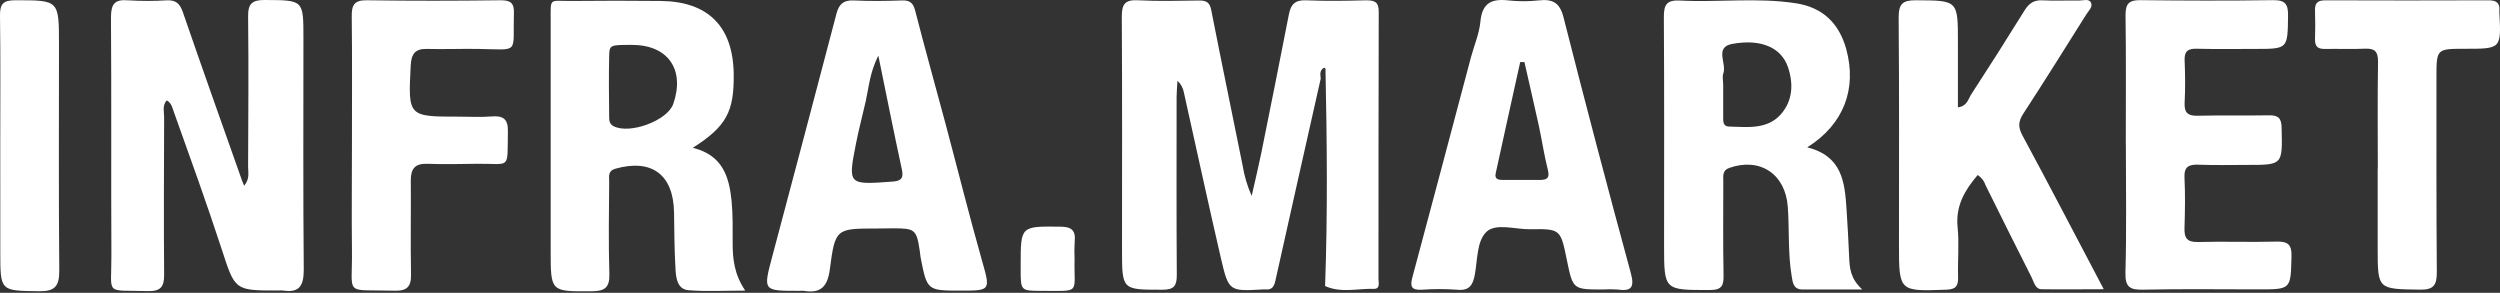
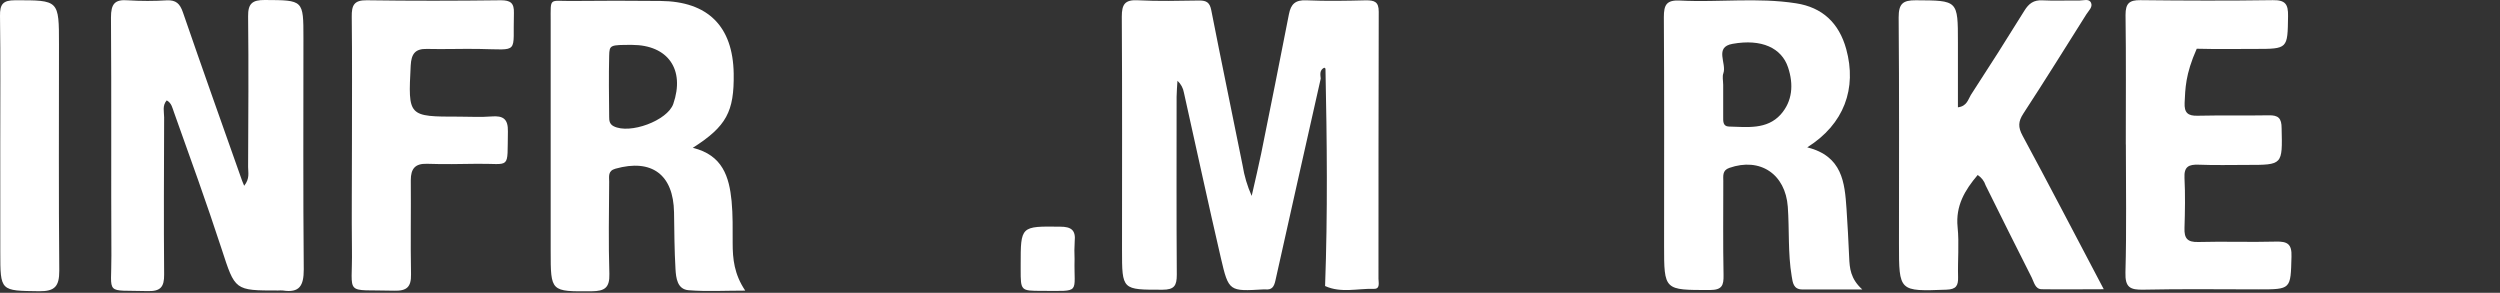
<svg xmlns="http://www.w3.org/2000/svg" width="888" height="104" viewBox="0 0 888 104" fill="none">
  <rect x="0" y="0" width="888" height="104" fill="#333333" stroke="none" />
  <path d="M469.121 27.928C463.757 51.809 458.347 75.678 453.041 99.593C452.536 101.895 451.777 103.046 449.388 102.792C449.197 102.775 449.005 102.775 448.814 102.792C436.639 103.506 436.421 103.564 433.676 91.733C429.139 72.168 424.913 52.545 420.537 32.946C420.262 31.311 419.454 29.813 418.24 28.688C418.136 30.575 417.941 32.462 417.929 34.361C417.929 55.434 417.849 76.507 417.998 97.579C417.998 101.446 417.125 102.908 412.933 102.908C398.542 102.908 398.542 103.08 398.542 88.694C398.542 61.073 398.634 33.521 398.462 5.923C398.462 1.527 399.553 -0.153 404.205 0.1C411.452 0.48 418.734 0.284 426.027 0.18C428.542 0.18 429.702 0.894 430.23 3.564C433.837 21.978 437.673 40.312 441.36 58.691C441.958 62.45 443.048 66.115 444.599 69.59C445.966 63.513 447.057 59.036 447.976 54.513C451.306 38.01 454.626 21.518 457.83 5.026C458.531 1.423 460.127 -0.061 463.998 0.111C471.061 0.422 478.148 0.296 485.223 0.111C488.186 0.111 489.737 0.606 489.725 4.151C489.611 35.754 489.668 67.368 489.633 98.983C489.633 100.353 490.299 102.654 488.037 102.597C482.294 102.424 476.321 104.185 470.671 101.596C471.612 75.862 471.348 50.128 470.809 24.395C470.809 24.291 470.568 24.188 470.372 24.038C468.649 24.901 468.971 26.443 469.121 27.928Z" fill="white" />
  <path d="M59.22 35.654C57.578 37.507 58.301 39.706 58.301 41.697C58.244 60.295 58.14 78.881 58.301 97.48C58.358 101.979 56.969 103.522 52.444 103.395C36.95 102.958 39.649 105.156 39.569 90.735C39.419 62.55 39.626 34.343 39.419 6.204C39.419 1.427 40.717 -0.299 45.518 0.115C50.108 0.398 54.711 0.398 59.3 0.115C62.505 -0.011 63.895 1.266 64.963 4.351C71.854 24.364 78.952 44.286 85.993 64.196C86.177 64.725 86.417 65.243 86.728 65.992C88.795 63.437 88.118 61.284 88.129 59.316C88.198 41.489 88.336 23.639 88.129 5.835C88.06 1.232 89.657 -0.023 94.056 0C107.781 0.081 107.78 -0.069 107.78 13.5C107.78 40.914 107.643 68.328 107.895 95.73C107.895 101.484 106.391 104.097 100.487 103.188C99.917 103.147 99.346 103.147 98.776 103.188C83.271 103.188 83.535 103.188 78.711 88.411C73.381 72.103 67.547 55.967 61.77 39.809C61.264 38.497 61 36.598 59.22 35.654Z" fill="white" />
  <path d="M641.94 52.329C654.413 55.482 655.24 64.793 655.884 74.195C656.274 79.95 656.573 85.704 656.825 91.401C656.986 95.233 657.262 98.997 661.488 102.818C653.391 102.818 646.81 102.818 640.229 102.818C637.002 102.818 636.783 100.401 636.404 98.088C635.038 89.928 635.612 81.653 635.026 73.447C634.176 61.812 625.183 55.804 614.249 59.637C611.699 60.523 612.124 62.526 612.113 64.355C612.113 75.461 611.986 86.579 612.204 97.673C612.273 101.391 611.687 103.002 607.346 103.013C591.082 103.013 591.083 103.232 591.083 87.097C591.083 60.097 591.174 33.086 591.002 6.087C591.002 1.736 591.909 -0.048 596.745 0.194C610.47 0.896 624.31 -0.957 637.955 1.172C647.304 2.611 653.219 8.158 655.78 17.434C659.605 31.36 655.068 44.1 641.94 52.329ZM612.078 29.99C612.078 33.823 612.078 37.655 612.078 41.499C612.078 42.984 611.917 44.883 614.1 44.952C620.577 45.113 627.572 46.102 632.476 40.693C636.703 35.963 637.139 29.99 635.118 23.937C632.821 17.031 625.734 13.717 615.409 15.57C608.816 16.721 613.387 22.532 612.147 25.997C611.699 27.182 612.067 28.644 612.067 29.99H612.078Z" fill="white" />
  <path d="M246.079 52.507C256.715 55.085 259.012 62.865 259.862 71.404C260.333 76.353 260.241 81.359 260.241 86.366C260.241 91.971 260.781 97.403 264.709 103.226C257.393 103.226 250.927 103.606 244.61 103.088C240.555 102.766 240.118 98.738 239.935 95.55C239.544 88.863 239.521 82.154 239.418 75.444C239.2 62.002 231.493 56.305 218.606 59.919C215.827 60.701 216.39 62.704 216.378 64.522C216.309 75.444 216.103 86.389 216.447 97.288C216.596 102.225 214.747 103.422 210.176 103.456C195.601 103.56 195.601 103.721 195.601 89.151C195.601 61.944 195.601 34.738 195.601 7.531C195.601 -1.158 194.946 0.418 203.032 0.338C213.553 0.223 224.073 0.234 234.582 0.338C251.454 0.476 260.344 9.349 260.608 26.14C260.804 39.652 258.059 44.865 246.079 52.507ZM224.521 15.944C216.688 15.944 216.482 15.944 216.378 19.753C216.206 26.992 216.309 34.231 216.378 41.482C216.378 42.805 216.47 44.06 217.963 44.831C223.706 47.788 237.087 42.84 239.154 36.901C243.358 24.702 237.293 15.978 224.521 15.944Z" fill="white" />
  <path d="M702.472 62.163C697.947 67.492 694.581 73.062 695.339 80.658C695.937 86.539 695.339 92.524 695.512 98.451C695.58 101.466 694.845 102.766 691.4 102.893C674.505 103.514 674.516 103.63 674.516 86.62C674.516 59.816 674.631 33 674.401 6.196C674.401 1.351 675.837 0.062 680.523 0.097C695.454 0.189 695.454 0.016 695.454 15.058V38.122C698.658 37.73 699.083 35.291 700.048 33.725C706.503 23.82 712.839 13.846 719.057 3.803C720.642 1.236 722.365 -0.041 725.466 0.12C729.853 0.35 734.252 0.12 738.651 0.189C740.064 0.189 742.097 -0.605 742.763 1.063C743.383 2.525 741.856 3.837 741.063 5.103C733.643 16.888 726.281 28.708 718.678 40.366C716.863 43.151 716.783 45.154 718.39 48.146C727.969 65.892 737.284 83.823 747.253 102.732C739.374 102.732 732.265 102.847 725.179 102.732C722.881 102.674 722.491 100.234 721.675 98.612C716.162 87.709 710.703 76.787 705.297 65.846C704.808 64.329 703.81 63.027 702.472 62.163V62.163Z" fill="white" />
-   <path d="M311.443 81.168C296.926 81.168 296.65 81.169 294.755 95.681C293.962 101.723 291.585 104.324 285.566 103.311C284.997 103.26 284.424 103.26 283.855 103.311C270.957 103.311 271.037 103.392 274.322 91.043C281.979 62.317 289.578 33.58 297.121 4.831C297.971 1.609 299.51 -0.003 303.105 0.158C308.847 0.423 314.59 0.366 320.333 0.158C323.089 0.066 324.341 0.93 325.053 3.715C328.499 17.18 332.278 30.588 335.861 43.995C340.191 60.2 344.246 76.484 348.817 92.608C351.792 103.081 351.952 103.242 341.409 103.231C329.326 103.231 329.314 103.231 327.006 91.457C326.868 90.709 326.822 89.938 326.707 89.156C325.559 81.491 324.996 81.1 317.22 81.1L311.443 81.168ZM311.983 19.746C308.928 25.834 308.618 31.013 307.504 35.985C306.389 40.957 305.023 45.963 304.058 50.947C301.141 65.724 301.186 65.666 317.013 64.504C320.103 64.285 320.999 63.284 320.367 60.28C317.554 47.333 314.969 34.316 311.983 19.746V19.746Z" fill="white" />
-   <path d="M569.33 102.821C558.694 102.821 558.694 102.821 556.535 92.279C554.295 81.368 554.295 81.265 543.419 81.426C538.101 81.495 531.255 79.124 527.901 82.427C524.548 85.73 524.823 92.313 523.858 97.538C523.169 101.256 521.917 103.35 517.587 102.913C513.382 102.601 509.159 102.601 504.953 102.913C501.427 103.085 500.761 101.877 501.669 98.54C508.675 72.507 515.543 46.439 522.469 20.395C523.617 16.137 525.432 11.971 525.845 7.655C526.454 1.072 529.808 -0.528 535.712 0.14C539.331 0.531 542.981 0.531 546.6 0.14C551.447 -0.39 554.008 0.853 555.363 6.159C563.082 36.542 571.056 66.848 579.288 97.078C580.689 102.245 579.288 103.546 574.475 102.832C572.762 102.714 571.043 102.71 569.33 102.821ZM541.478 22.052H539.973C537.067 35.218 534.138 48.373 531.278 61.539C530.761 63.841 532.484 63.921 534.092 63.921C538.296 63.921 542.5 63.921 546.726 63.921C549.368 63.921 550.585 63.415 549.793 60.285C548.472 55.105 547.703 49.788 546.577 44.563C544.923 37.071 543.177 29.568 541.478 22.052Z" fill="white" />
-   <path d="M755.084 51.328C755.084 35.987 755.199 20.657 754.992 5.293C754.992 1.219 756.312 0.01 760.263 0.056C775.941 0.24 791.63 0.286 807.354 0.056C811.753 -0.001 812.786 1.483 812.717 5.684C812.545 17.377 812.718 17.377 800.957 17.377C794.065 17.377 787.174 17.492 780.283 17.308C777.078 17.216 775.826 18.24 775.976 21.543C776.194 26.515 776.24 31.51 775.976 36.505C775.815 40.049 777.124 41.2 780.57 41.108C788.977 40.912 797.408 41.108 805.838 40.958C809.284 40.878 810.432 42.006 810.432 45.562C810.731 58.578 810.868 58.578 798.188 58.578C792.446 58.578 786.703 58.728 780.96 58.498C777.446 58.371 775.723 59.177 775.93 63.182C776.228 69.109 776.114 75.07 775.93 81.009C775.803 84.646 776.94 86.061 780.799 85.958C789.988 85.704 799.176 86.073 808.364 85.82C812.442 85.716 814.107 86.602 813.935 91.171C813.625 102.783 813.866 102.795 802.151 102.783C788.575 102.783 774.988 102.588 761.412 102.887C756.611 103.002 754.796 102.116 754.957 96.718C755.382 81.596 755.107 66.439 755.107 51.305L755.084 51.328Z" fill="white" />
+   <path d="M755.084 51.328C755.084 35.987 755.199 20.657 754.992 5.293C754.992 1.219 756.312 0.01 760.263 0.056C775.941 0.24 791.63 0.286 807.354 0.056C811.753 -0.001 812.786 1.483 812.717 5.684C812.545 17.377 812.718 17.377 800.957 17.377C794.065 17.377 787.174 17.492 780.283 17.308C776.194 26.515 776.24 31.51 775.976 36.505C775.815 40.049 777.124 41.2 780.57 41.108C788.977 40.912 797.408 41.108 805.838 40.958C809.284 40.878 810.432 42.006 810.432 45.562C810.731 58.578 810.868 58.578 798.188 58.578C792.446 58.578 786.703 58.728 780.96 58.498C777.446 58.371 775.723 59.177 775.93 63.182C776.228 69.109 776.114 75.07 775.93 81.009C775.803 84.646 776.94 86.061 780.799 85.958C789.988 85.704 799.176 86.073 808.364 85.82C812.442 85.716 814.107 86.602 813.935 91.171C813.625 102.783 813.866 102.795 802.151 102.783C788.575 102.783 774.988 102.588 761.412 102.887C756.611 103.002 754.796 102.116 754.957 96.718C755.382 81.596 755.107 66.439 755.107 51.305L755.084 51.328Z" fill="white" />
  <path d="M125.011 50.813C125.011 35.851 125.114 20.89 124.942 5.929C124.885 1.912 125.735 0.025 130.272 0.094C146.133 0.324 162.017 0.301 177.89 0.094C181.336 0.094 182.645 1.06 182.542 4.605C182.094 19.325 184.839 17.61 170 17.38C163.889 17.288 157.768 17.529 151.623 17.38C147.396 17.276 146.11 19.21 145.88 23.261C144.961 41.433 144.858 41.433 163.108 41.433C166.933 41.433 170.781 41.675 174.594 41.364C178.694 41.03 180.497 42.227 180.406 46.669C180.13 60.595 181.634 58.029 169.437 58.178C163.51 58.27 157.572 58.385 151.657 58.178C147.419 58.063 145.914 59.939 145.914 64.025C146.018 75.142 145.777 86.26 145.995 97.4C146.087 101.912 144.525 103.385 140.011 103.258C121.772 102.752 125.275 105.479 125.011 88.596C124.862 76.109 125.023 63.461 125.011 50.813Z" fill="white" />
-   <path d="M844.596 59.875C844.596 47.216 844.47 34.556 844.677 21.896C844.677 18.329 843.586 17.155 840.083 17.293C835.317 17.512 830.515 17.293 825.737 17.385C823.325 17.385 822.292 16.591 822.292 14.082C822.395 10.63 822.407 7.177 822.292 3.724C822.177 0.962 823.372 0.099 826.036 0.11C845.355 0.18 864.681 0.18 884.015 0.11C886.611 0.11 888.035 0.997 887.771 3.782C887.753 3.973 887.753 4.166 887.771 4.357C888.448 17.328 888.448 17.328 875.596 17.328C865.431 17.328 865.431 17.328 865.431 27.57C865.431 50.588 865.374 73.605 865.557 96.623C865.557 101.123 864.593 102.964 859.585 102.884C844.551 102.654 844.55 102.884 844.55 88.014V59.875H844.596Z" fill="white" />
  <path d="M0.094 51.053C0.094 35.93 0.22 20.819 0.002 5.697C-0.055 1.542 0.978 0.08 5.389 0.092C20.952 0.092 20.951 -0.035 20.951 15.813C20.951 42.594 20.814 69.386 21.055 96.178C21.055 101.645 19.528 103.51 13.946 103.441C0.106 103.268 0.105 103.51 0.105 89.515C0.105 76.671 0.102 63.85 0.094 51.053Z" fill="white" />
  <path d="M381.688 92.026C381.378 104.432 384.238 103.339 370.065 103.316C362.553 103.316 362.553 103.258 362.542 95.789C362.542 95.213 362.542 94.638 362.542 94.074C362.542 80.264 362.542 80.344 376.566 80.517C380.494 80.517 382.159 81.737 381.734 85.742C381.604 87.834 381.589 89.932 381.688 92.026V92.026Z" fill="white" />
</svg>